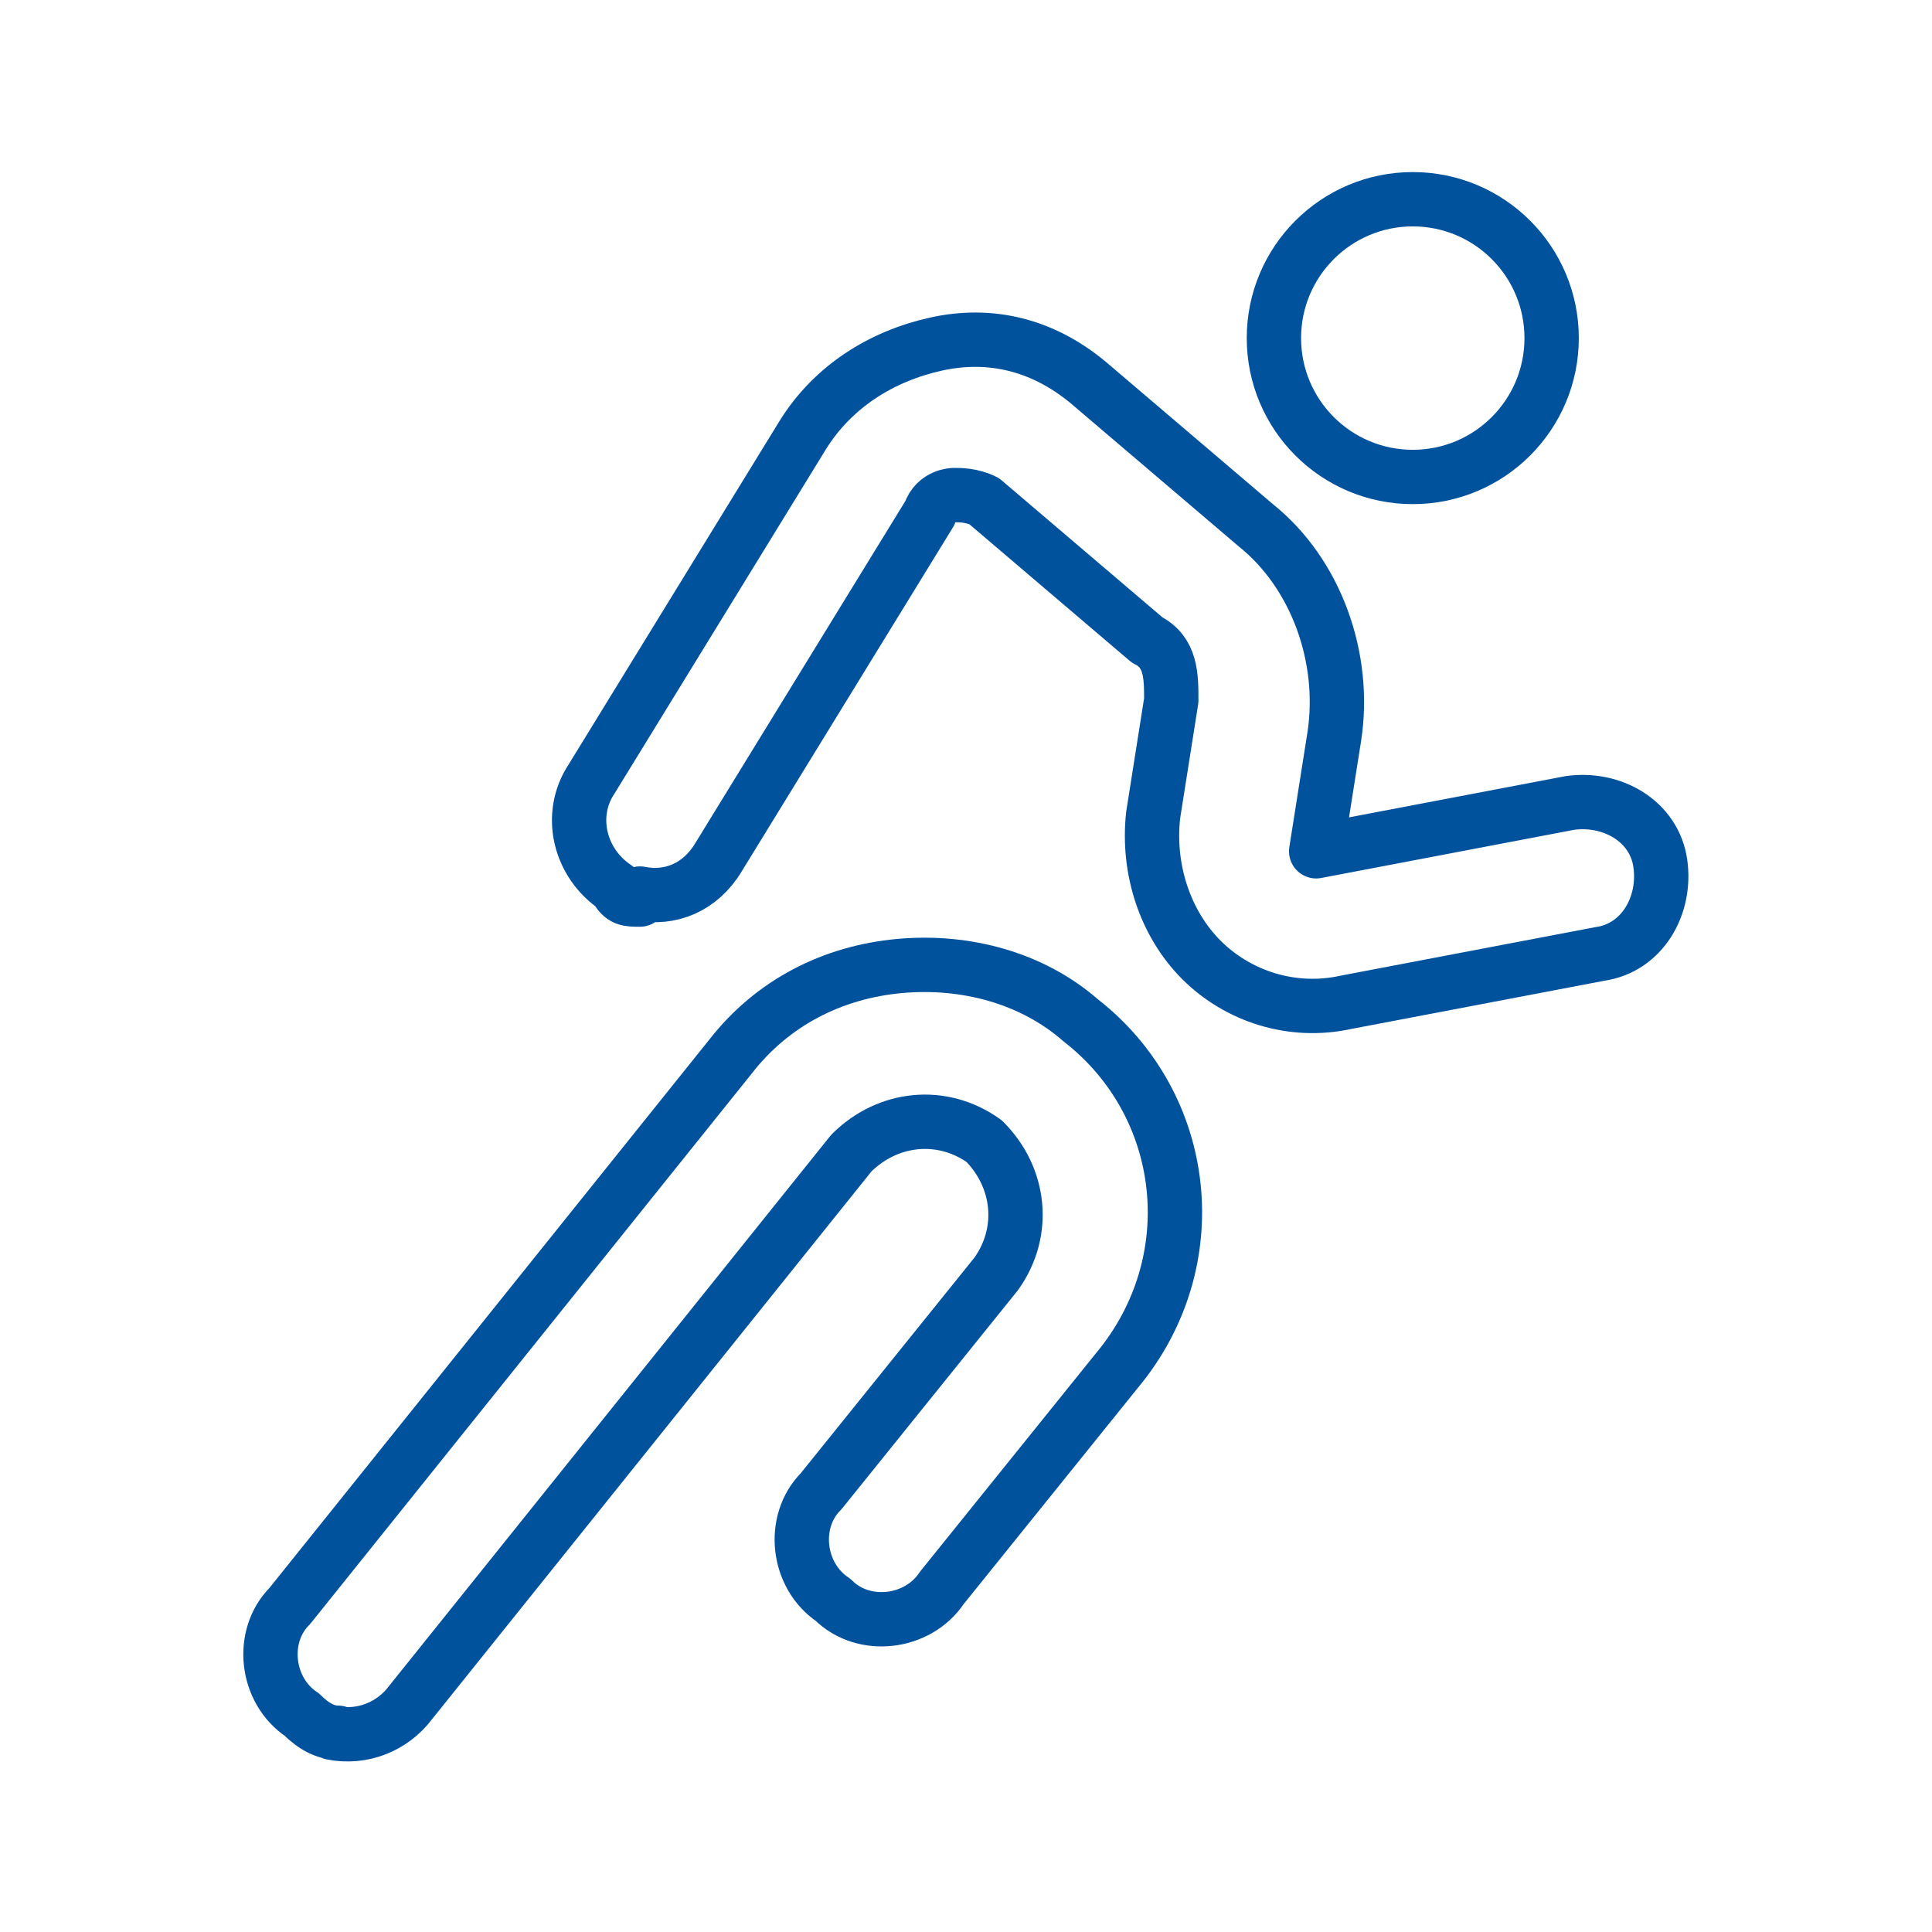
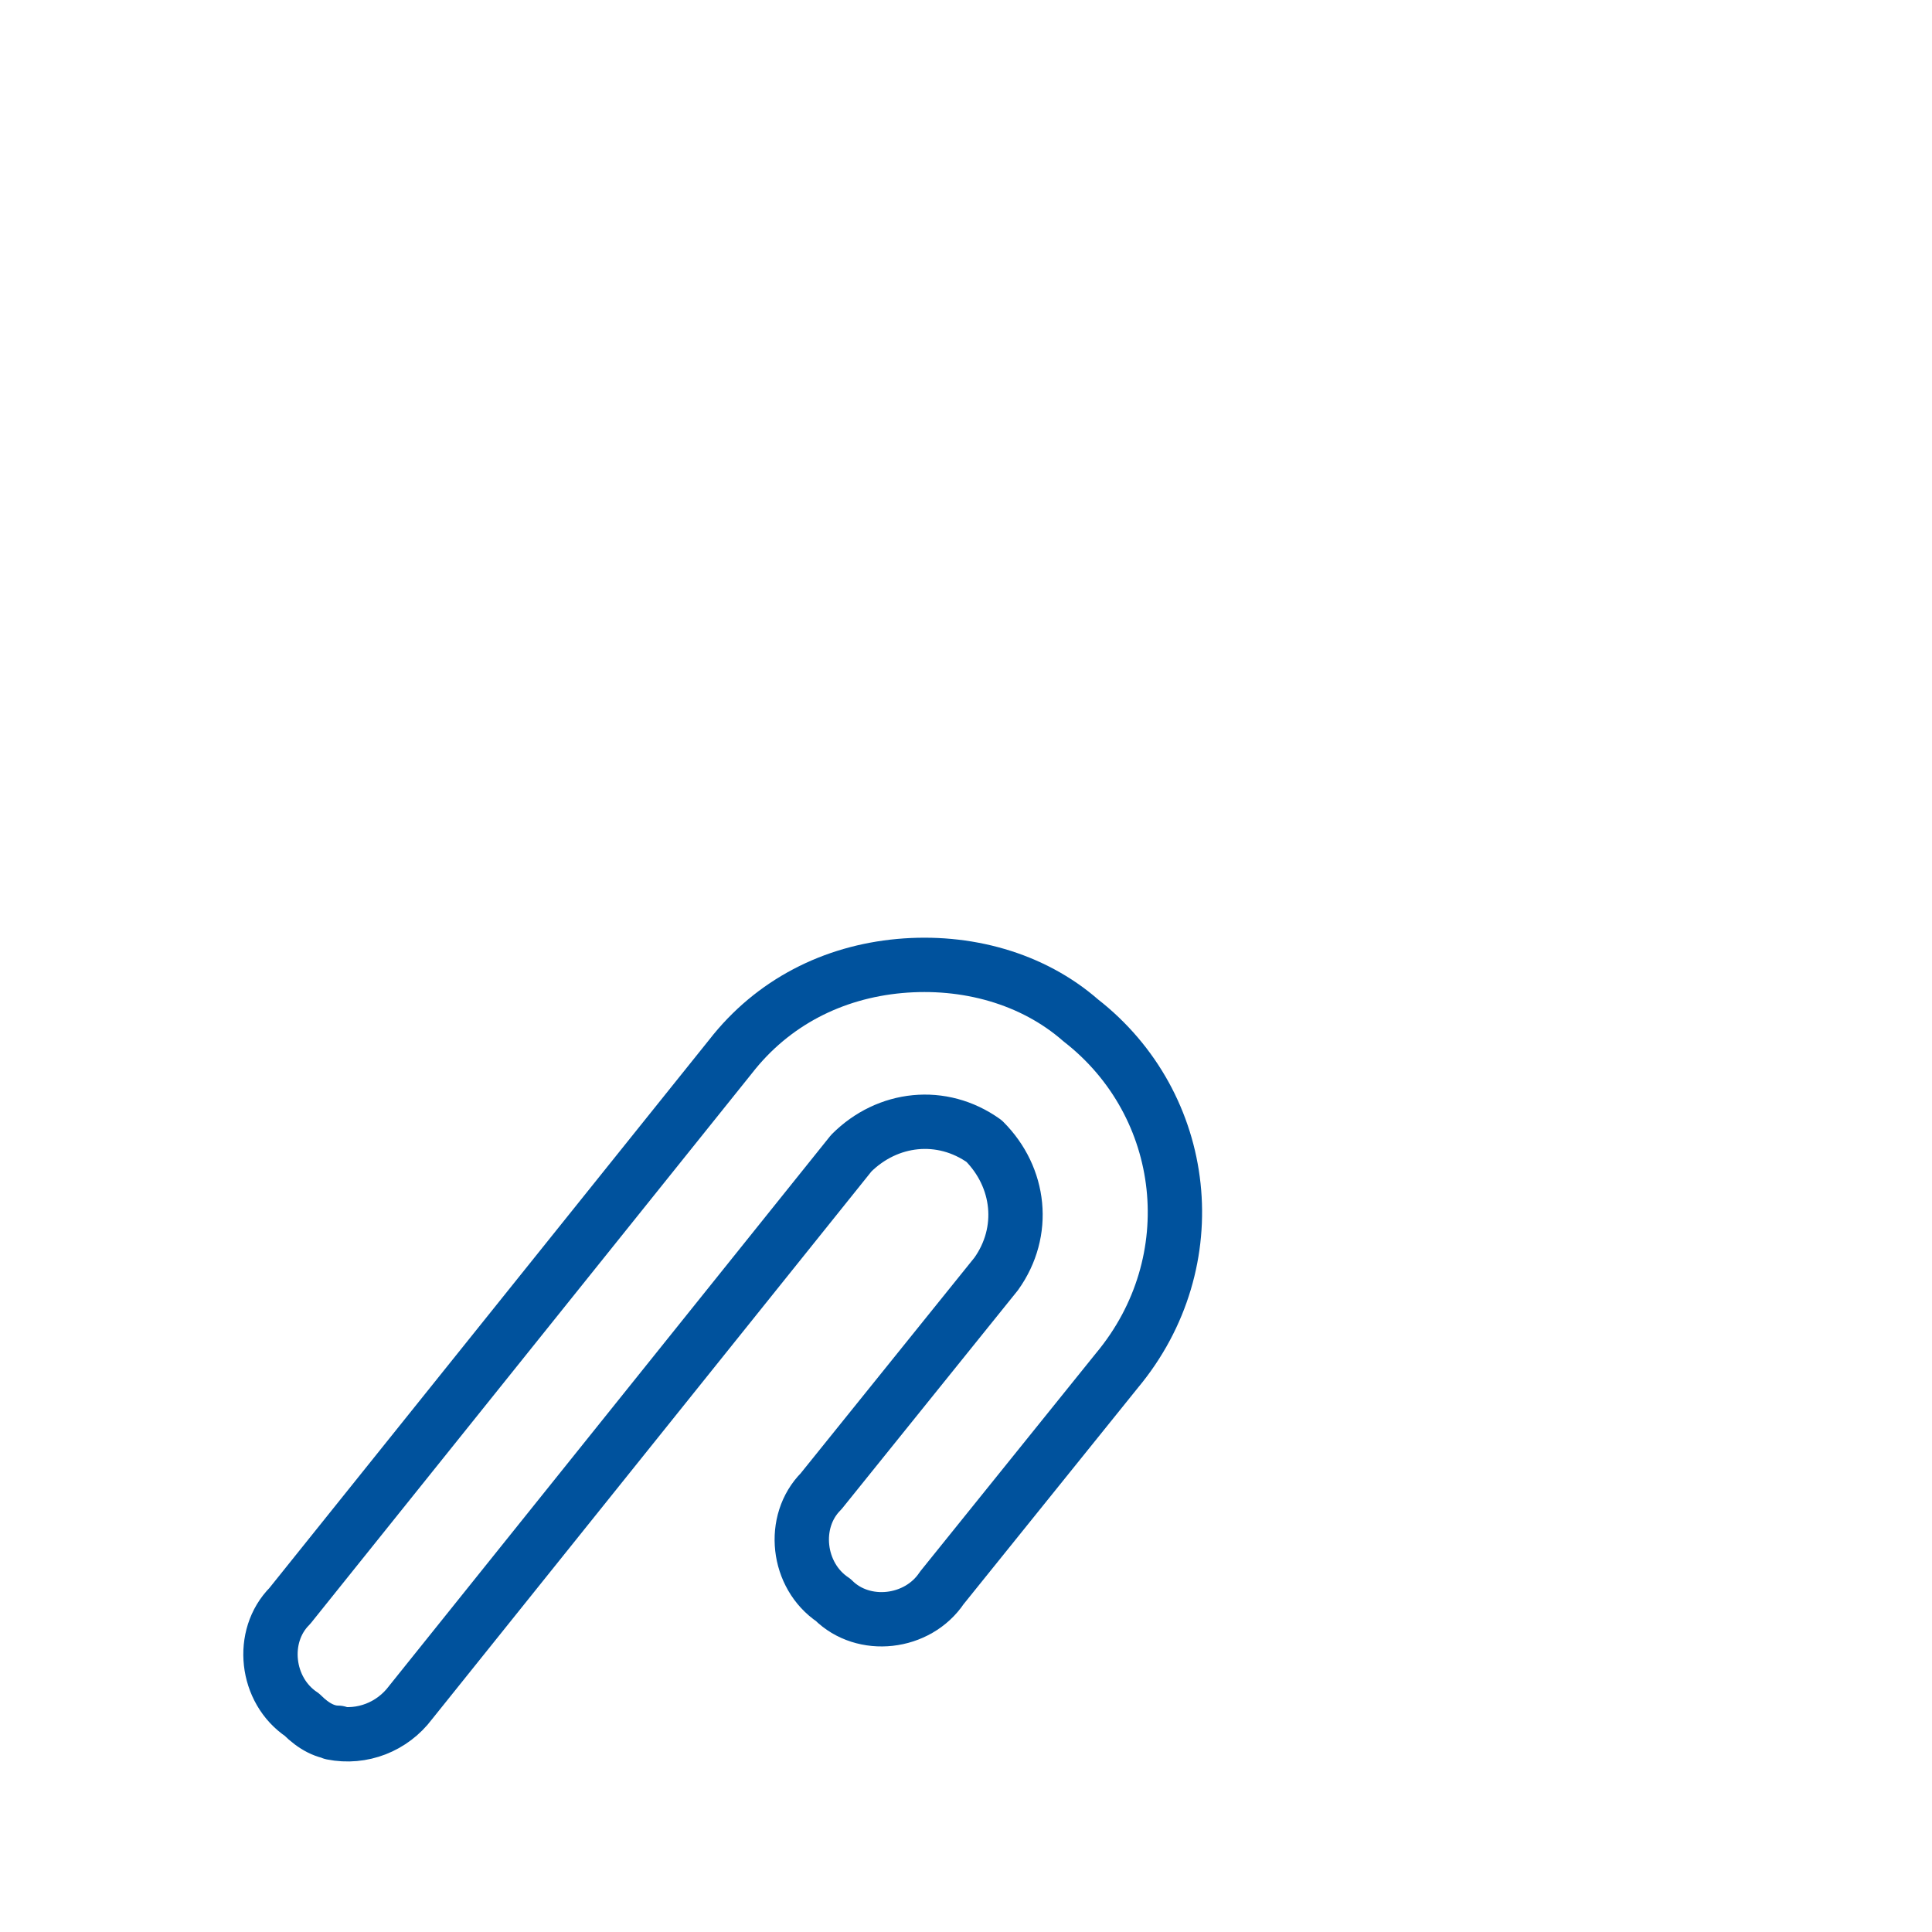
<svg xmlns="http://www.w3.org/2000/svg" id="Calque_1" version="1.1" viewBox="0 0 32 32">
  <defs>
    <style>
      .st0 {
        fill: none;
        stroke: #00529d;
        stroke-linecap: round;
        stroke-linejoin: round;
        stroke-width: .9px;
      }
    </style>
  </defs>
  <g>
    <path class="st0" d="M5.6,28.7c-.2,0-.4-.1-.6-.3-.6-.4-.7-1.3-.2-1.8l7.3-9.1c.7-.9,1.7-1.4,2.8-1.5,1.1-.1,2.2.2,3,.9,1.8,1.4,2.1,4,.6,5.8l-2.9,3.6c-.4.6-1.3.7-1.8.2-.6-.4-.7-1.3-.2-1.8l2.9-3.6c.5-.7.4-1.6-.2-2.2-.7-.5-1.6-.4-2.2.2l-7.3,9.1c-.3.4-.8.6-1.3.5Z" />
-     <path class="st0" d="M10.6,14.9c-.2,0-.3,0-.4-.2-.6-.4-.8-1.2-.4-1.8l3.5-5.7c.5-.8,1.3-1.3,2.2-1.5.9-.2,1.8,0,2.6.7l2.7,2.3c1,.8,1.5,2.2,1.3,3.5l-.3,1.9s0,0,0,0c0,0,0,0,0,0l4.2-.8c.7-.1,1.4.3,1.5,1,.1.7-.3,1.4-1,1.5l-4.2.8c-.9.2-1.8-.1-2.4-.7-.6-.6-.9-1.5-.8-2.4l.3-1.9c0-.4,0-.8-.4-1l-2.7-2.3c-.2-.1-.4-.1-.5-.1,0,0-.3,0-.4.3l-3.5,5.7c-.3.5-.8.7-1.3.6Z" />
  </g>
-   <circle class="st0" cx="23.4" cy="5.6" r="2.3" />
</svg>